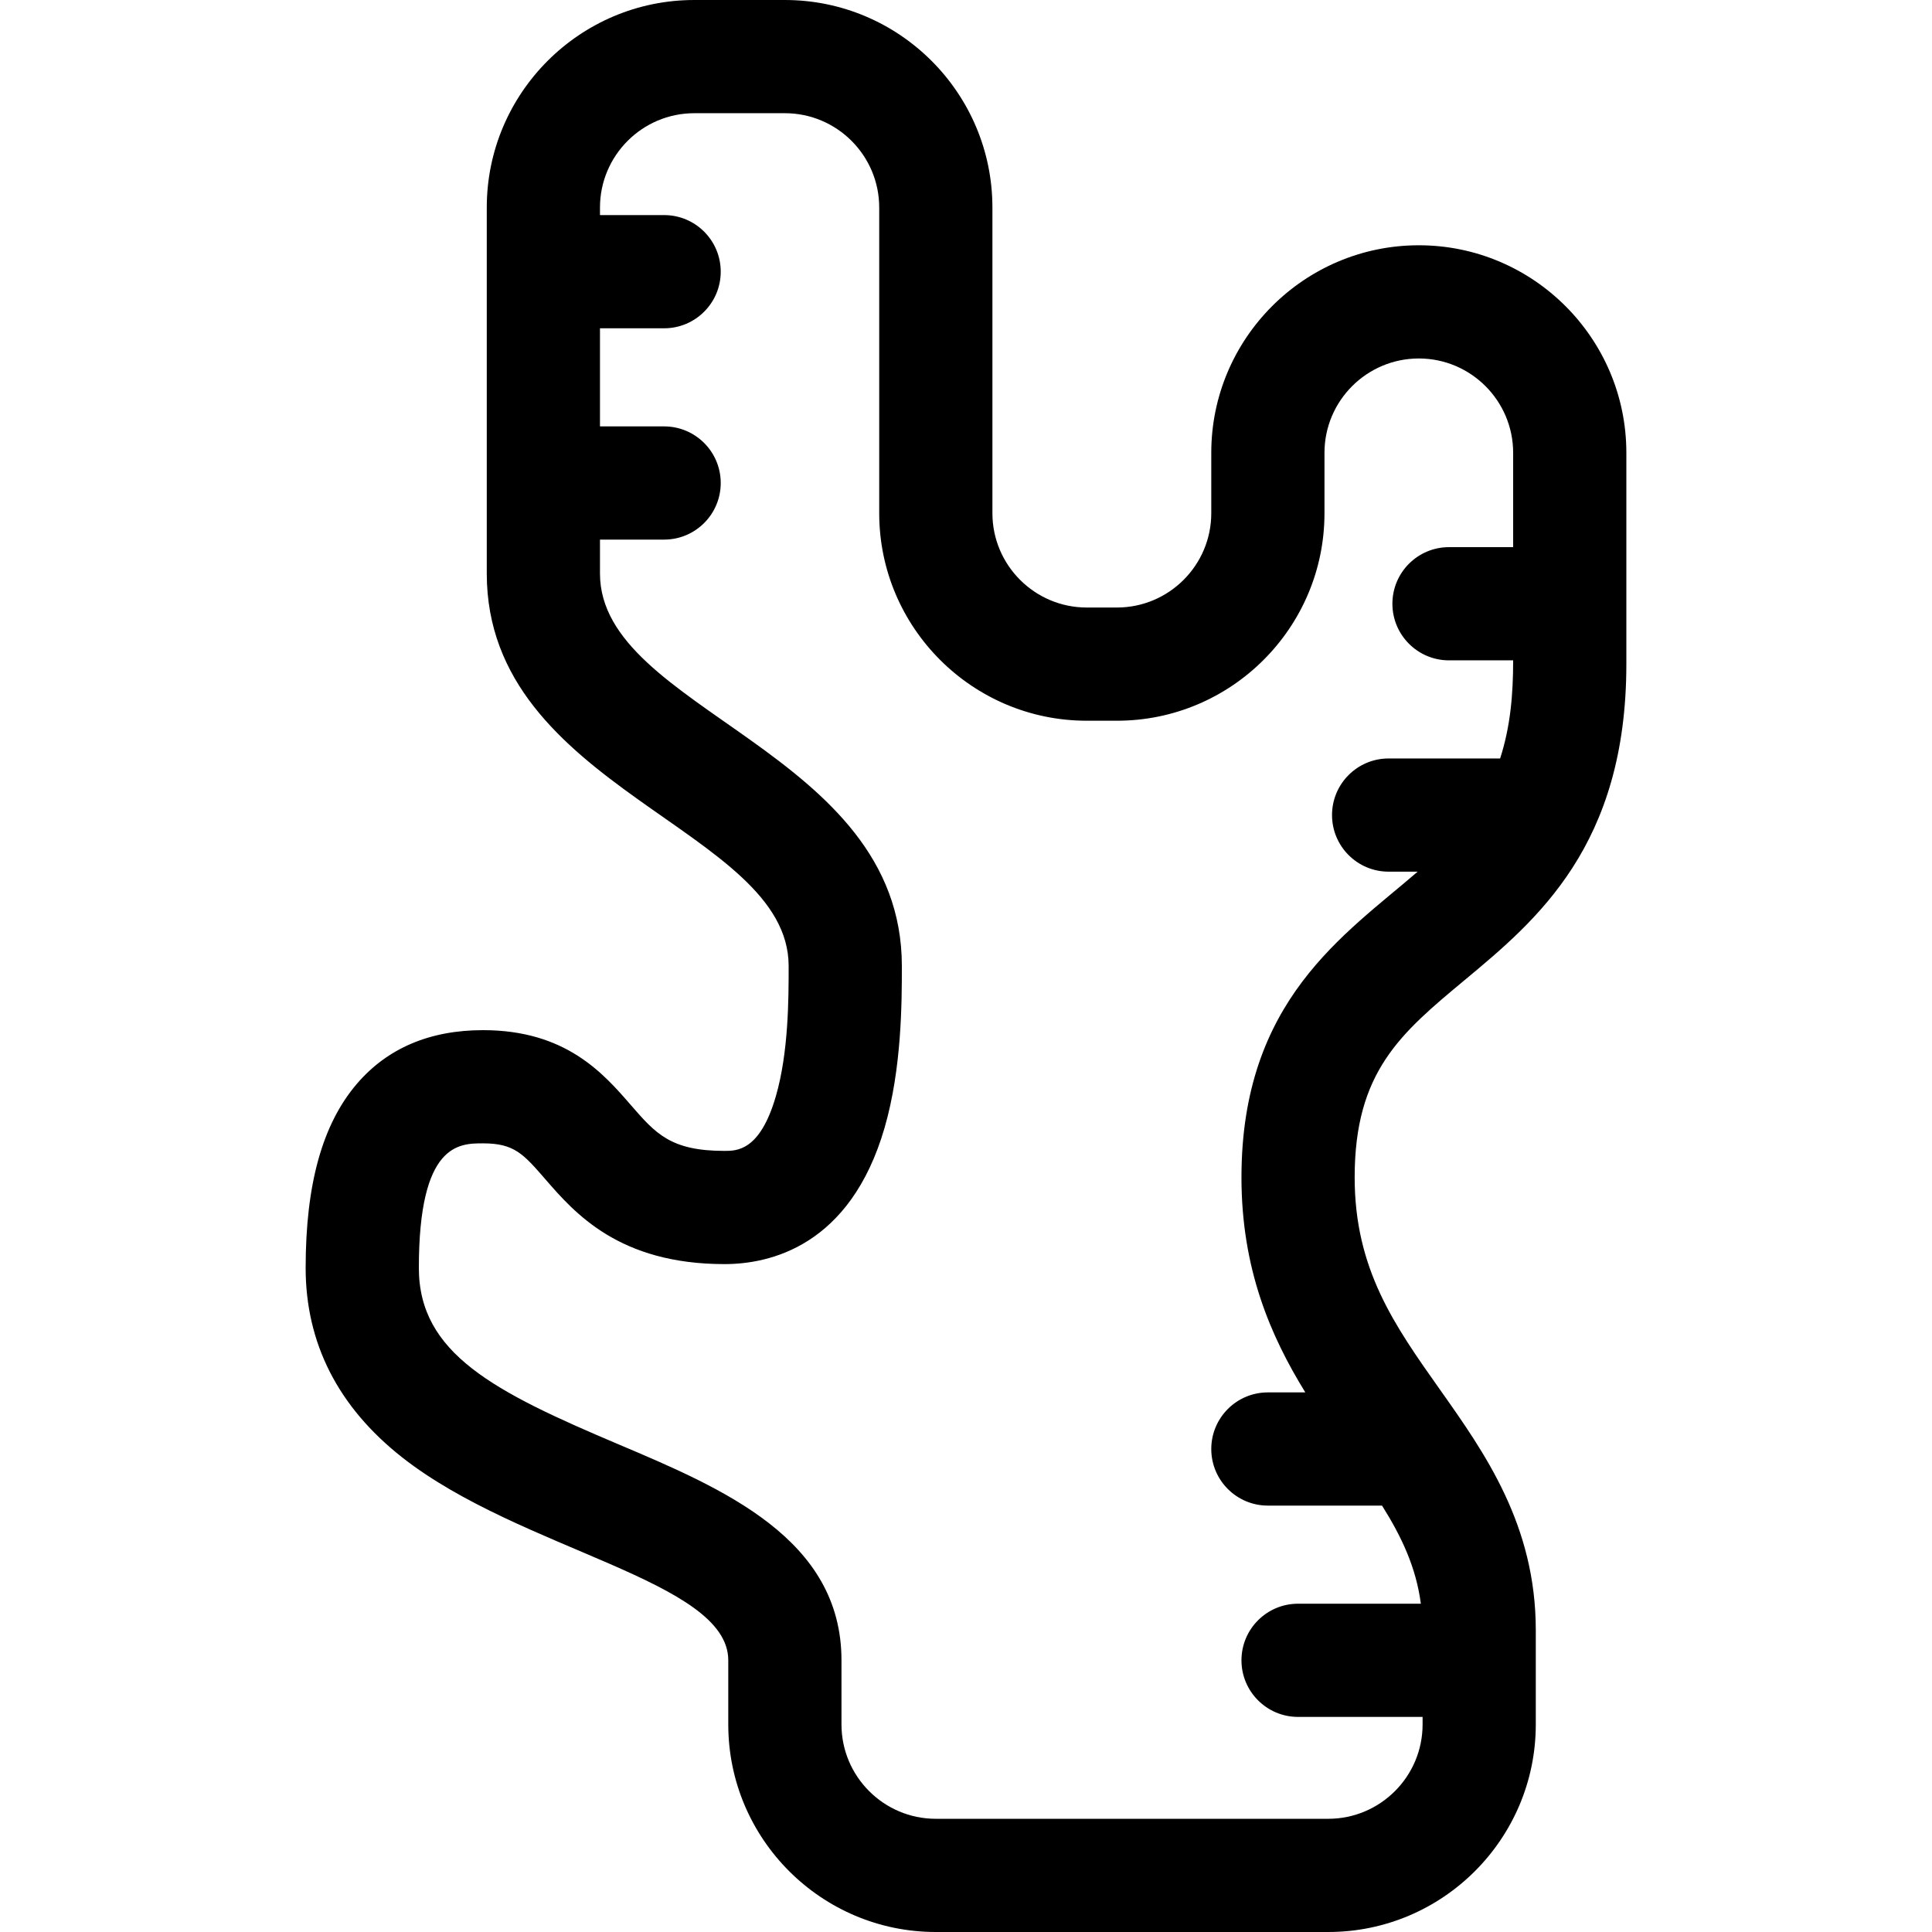
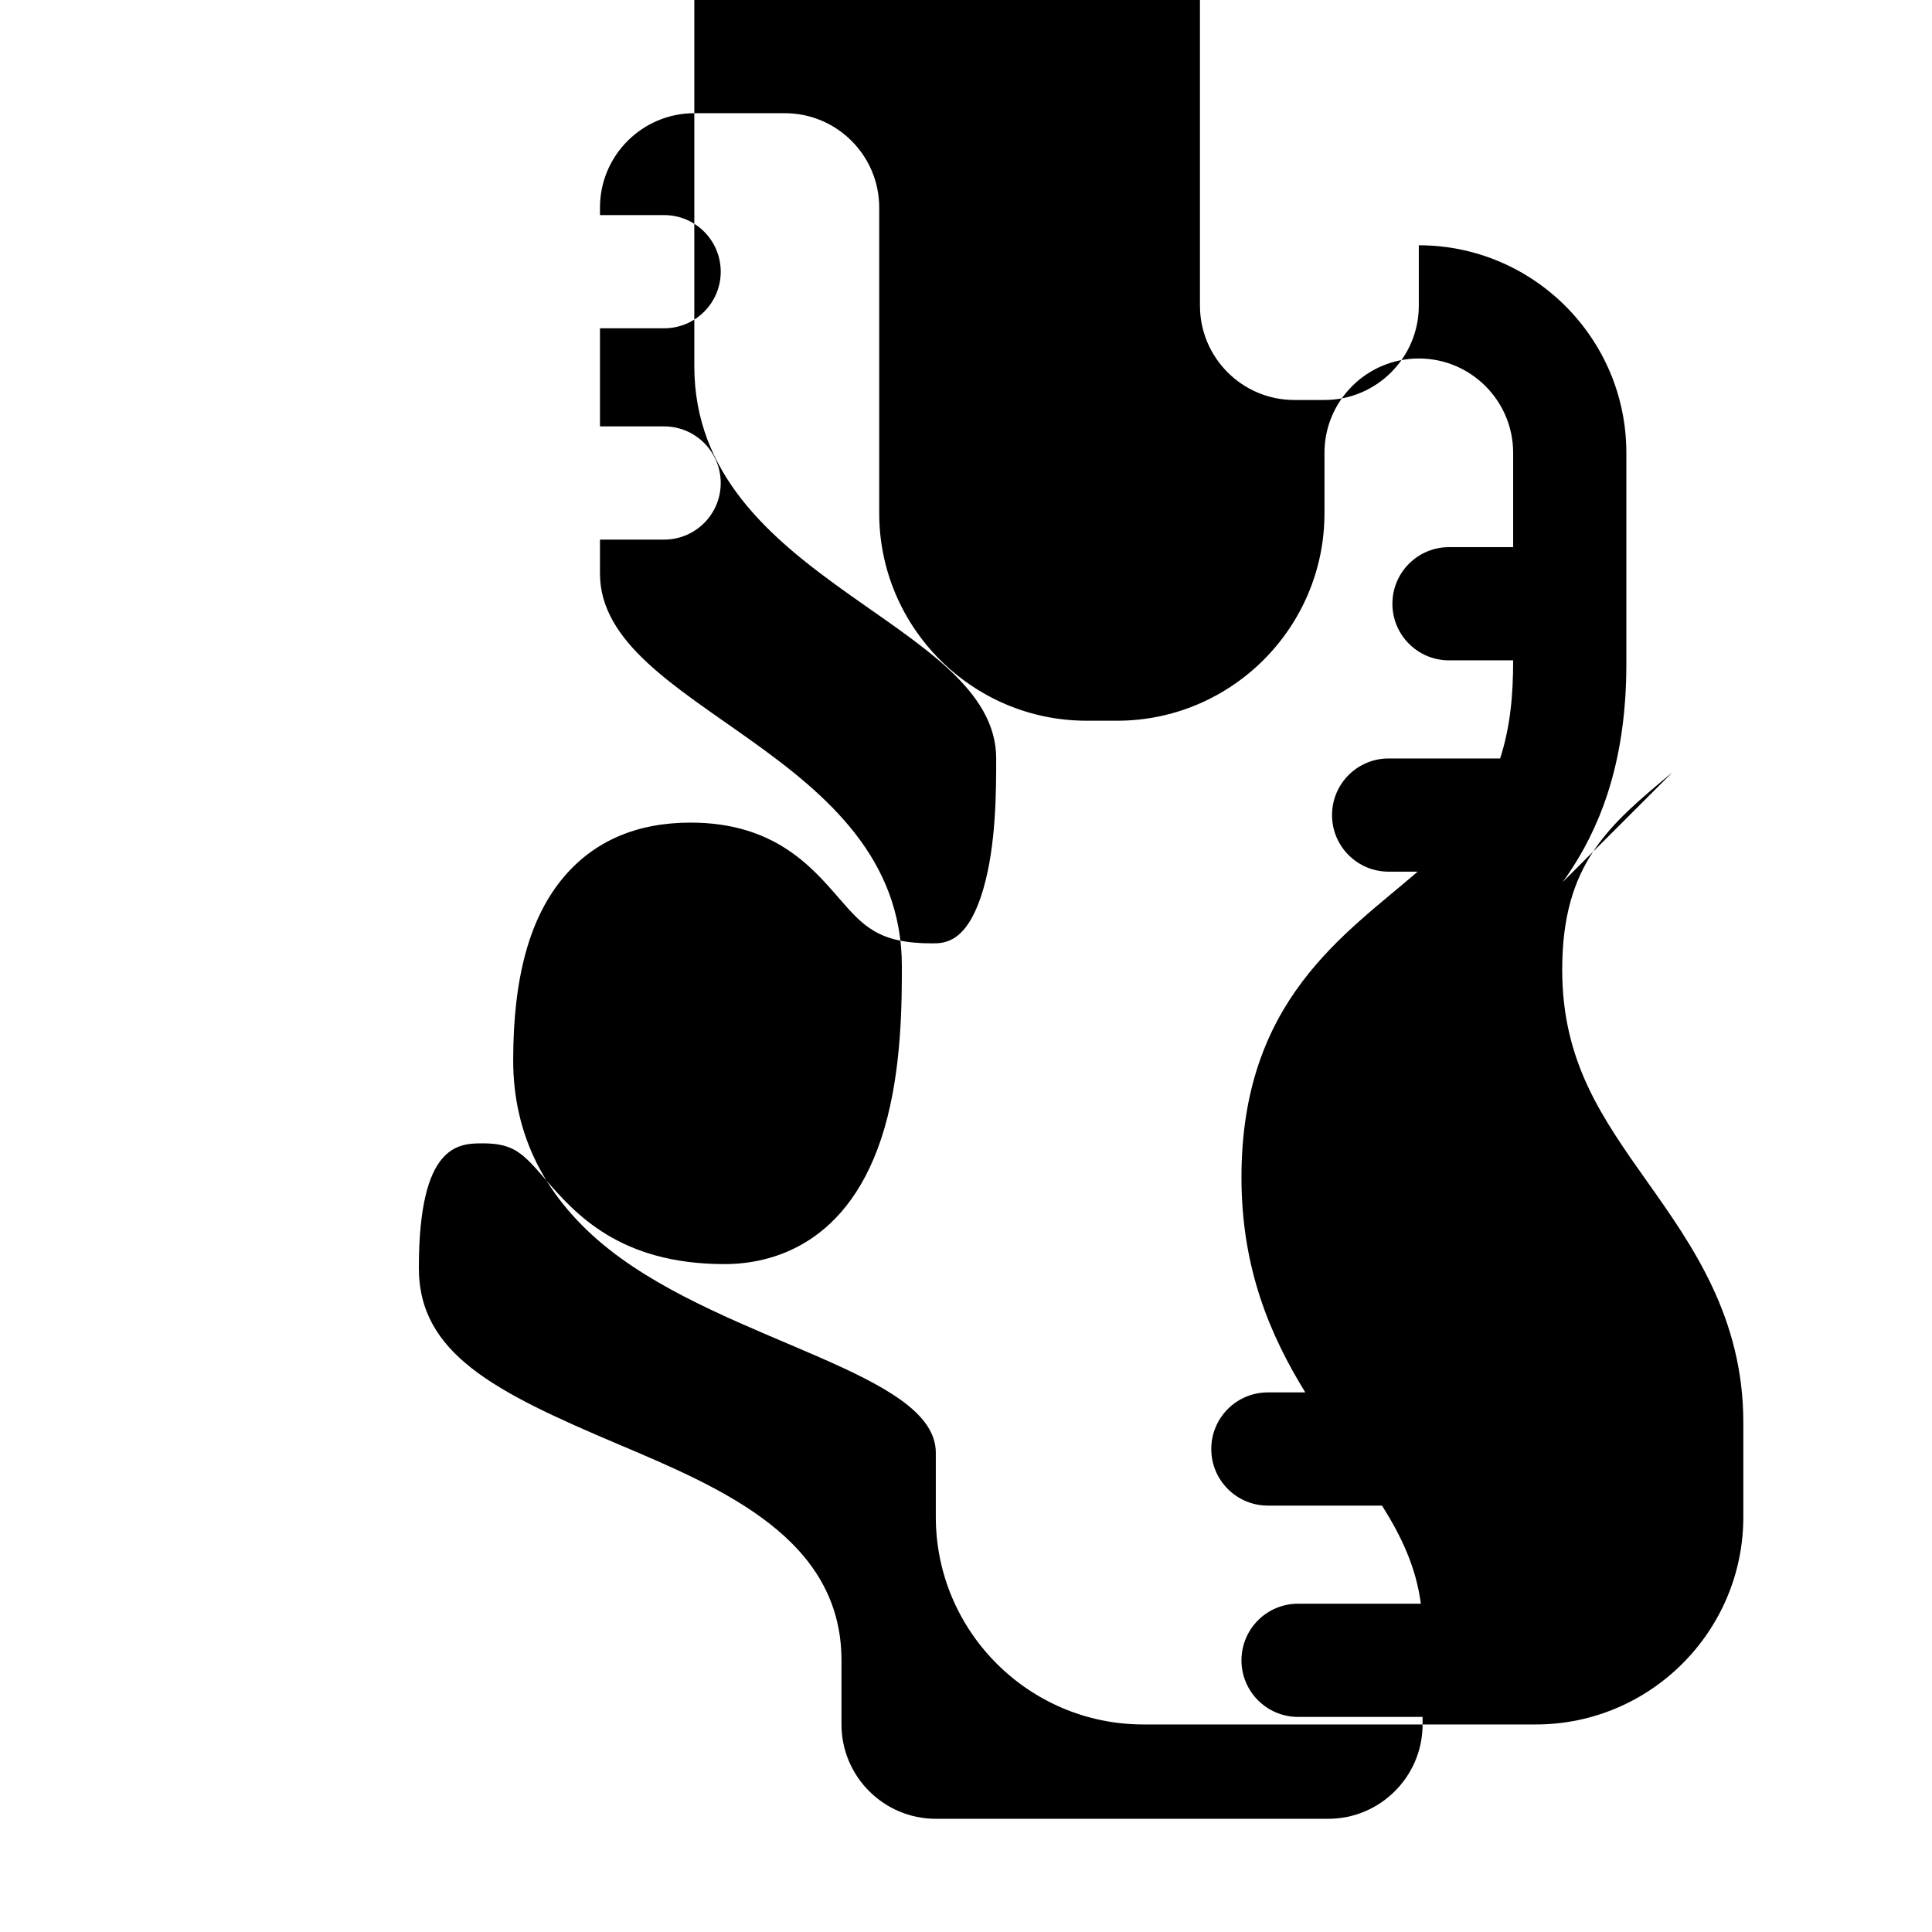
<svg xmlns="http://www.w3.org/2000/svg" width="512" viewBox="0 0 512 512" height="512" id="Capa_1">
  <g>
-     <path d="m388.171 259.715c19.082-15.873 42.829-35.628 42.829-83.715v-56c0-30.327-24.673-55-55-55s-55 24.673-55 55v16c0 13.785-11.215 25-25 25h-8c-13.785 0-25-11.215-25-25v-81c0-30.327-24.673-55-55-55h-24c-30.327 0-55 24.673-55 55v97c0 57.235 80 67.544 80 104 0 8.551 0 22.862-3.403 34.561-4.201 14.439-10.313 14.439-13.597 14.439-14.272 0-18.248-4.58-24.835-12.169-7.265-8.369-17.214-19.831-39.165-19.831-14.109 0-25.363 4.795-33.448 14.253-9.119 10.666-13.552 26.611-13.552 48.747 0 19.956 8.591 36.841 25.533 50.185 31.433 24.754 86.467 32.619 86.467 53.815v17c0 30.327 24.673 55 55 55h104c30.327 0 55-24.673 55-55v-25c0-27.845-13.478-46.896-25.369-63.703-12.144-17.164-22.631-31.988-22.631-56.297 0-28.019 12.236-38.197 29.171-52.285zm-59.171 52.285c0 24.289 7.698 42.028 16.92 57h-9.92c-8.284 0-15 6.716-15 15s6.716 15 15 15h30.254c5.201 8.276 9.025 16.381 10.286 26h-32.54c-8.284 0-15 6.716-15 15s6.716 15 15 15h33v2c0 13.785-11.215 25-25 25h-104c-13.785 0-25-11.215-25-25v-17c0-32.215-31.414-45.517-59.13-57.253-32.896-13.93-52.87-24.026-52.87-46.747 0-33 10.642-33 17-33 8.266 0 10.679 2.78 16.509 9.497 7.779 8.961 19.534 22.503 47.491 22.503 11.918 0 33.275-4.685 42.403-36.061 4.597-15.801 4.597-33.455 4.597-42.939 0-57.235-80-67.544-80-104v-9h17c8.284 0 15-6.716 15-15s-6.716-15-15-15h-17v-26h17c8.284 0 15-6.716 15-15s-6.716-15-15-15h-17v-2c0-13.785 11.215-25 25-25h24c13.785 0 25 11.215 25 25v81c0 30.327 24.673 55 55 55h8c30.327 0 55-24.673 55-55v-16c0-13.785 11.215-25 25-25s25 11.215 25 25v25h-17c-8.284 0-15 6.716-15 15s6.716 15 15 15h17c0 8.889-.688 17.451-3.451 26h-29.549c-8.284 0-15 6.716-15 15s6.716 15 15 15h7.69c-19.309 16.716-46.69 34.054-46.69 81z" />
+     <path d="m388.171 259.715c19.082-15.873 42.829-35.628 42.829-83.715v-56c0-30.327-24.673-55-55-55v16c0 13.785-11.215 25-25 25h-8c-13.785 0-25-11.215-25-25v-81c0-30.327-24.673-55-55-55h-24c-30.327 0-55 24.673-55 55v97c0 57.235 80 67.544 80 104 0 8.551 0 22.862-3.403 34.561-4.201 14.439-10.313 14.439-13.597 14.439-14.272 0-18.248-4.58-24.835-12.169-7.265-8.369-17.214-19.831-39.165-19.831-14.109 0-25.363 4.795-33.448 14.253-9.119 10.666-13.552 26.611-13.552 48.747 0 19.956 8.591 36.841 25.533 50.185 31.433 24.754 86.467 32.619 86.467 53.815v17c0 30.327 24.673 55 55 55h104c30.327 0 55-24.673 55-55v-25c0-27.845-13.478-46.896-25.369-63.703-12.144-17.164-22.631-31.988-22.631-56.297 0-28.019 12.236-38.197 29.171-52.285zm-59.171 52.285c0 24.289 7.698 42.028 16.92 57h-9.92c-8.284 0-15 6.716-15 15s6.716 15 15 15h30.254c5.201 8.276 9.025 16.381 10.286 26h-32.54c-8.284 0-15 6.716-15 15s6.716 15 15 15h33v2c0 13.785-11.215 25-25 25h-104c-13.785 0-25-11.215-25-25v-17c0-32.215-31.414-45.517-59.13-57.253-32.896-13.93-52.87-24.026-52.87-46.747 0-33 10.642-33 17-33 8.266 0 10.679 2.78 16.509 9.497 7.779 8.961 19.534 22.503 47.491 22.503 11.918 0 33.275-4.685 42.403-36.061 4.597-15.801 4.597-33.455 4.597-42.939 0-57.235-80-67.544-80-104v-9h17c8.284 0 15-6.716 15-15s-6.716-15-15-15h-17v-26h17c8.284 0 15-6.716 15-15s-6.716-15-15-15h-17v-2c0-13.785 11.215-25 25-25h24c13.785 0 25 11.215 25 25v81c0 30.327 24.673 55 55 55h8c30.327 0 55-24.673 55-55v-16c0-13.785 11.215-25 25-25s25 11.215 25 25v25h-17c-8.284 0-15 6.716-15 15s6.716 15 15 15h17c0 8.889-.688 17.451-3.451 26h-29.549c-8.284 0-15 6.716-15 15s6.716 15 15 15h7.69c-19.309 16.716-46.69 34.054-46.69 81z" />
  </g>
</svg>